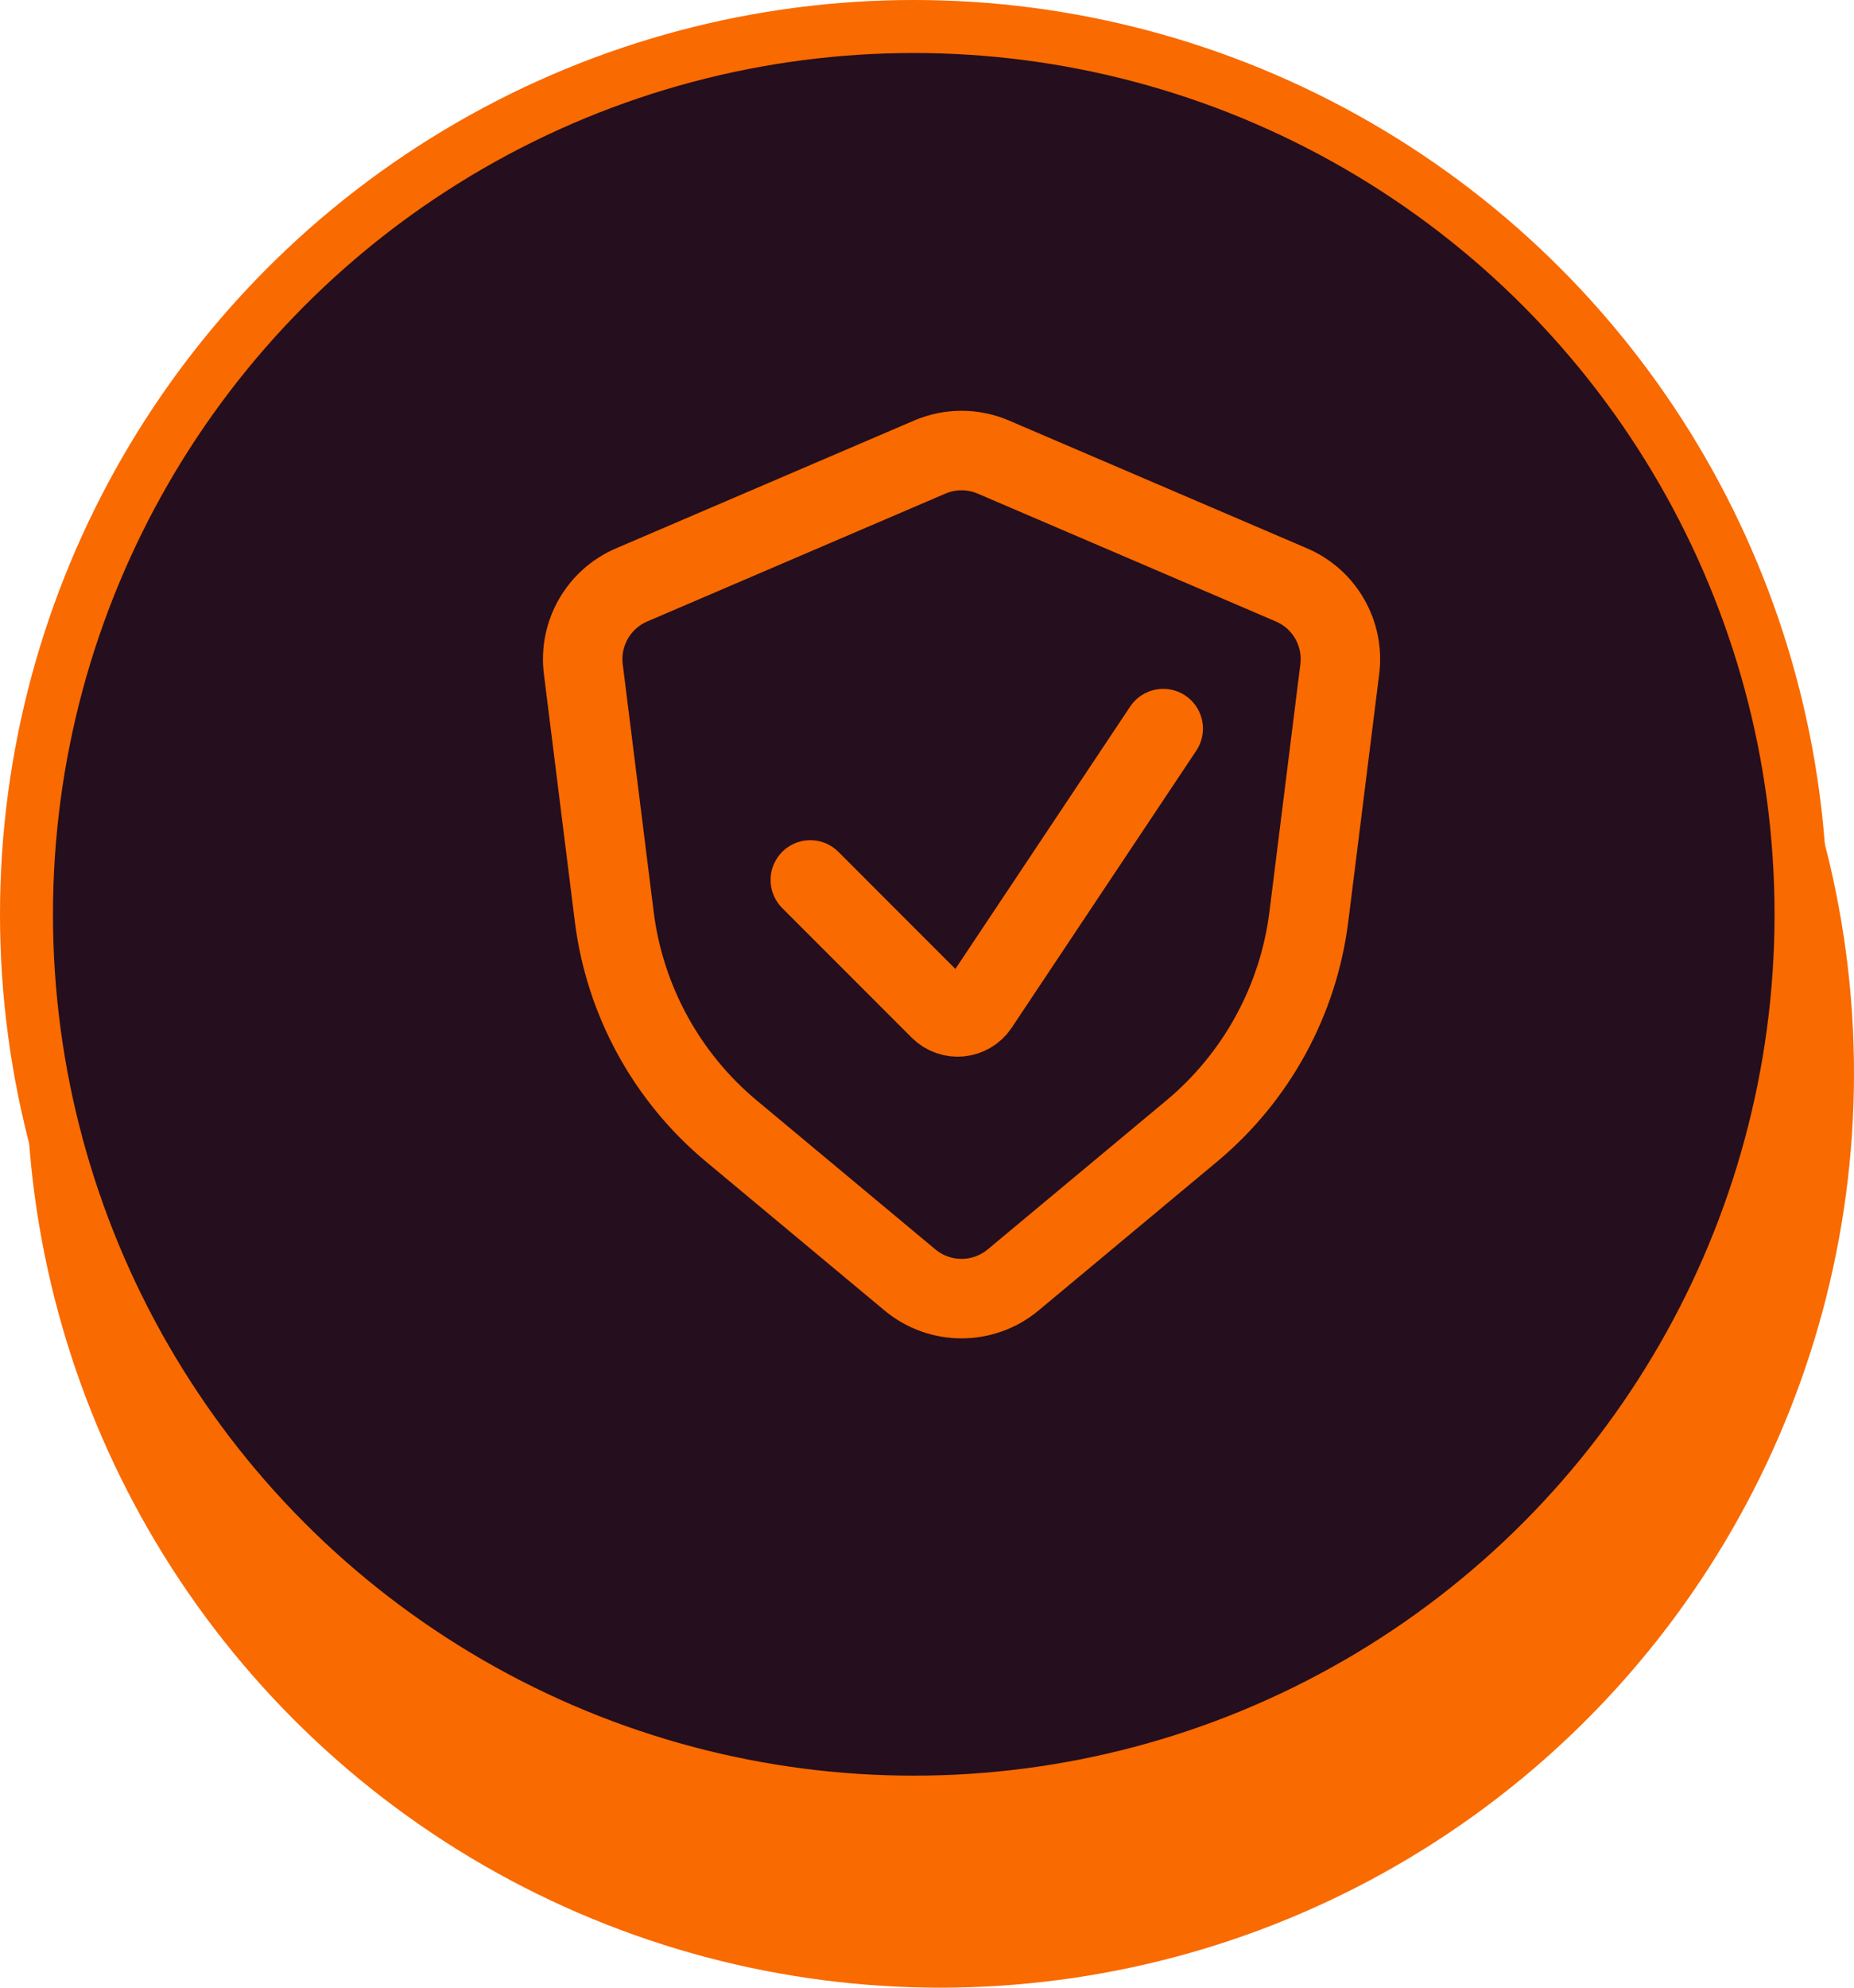
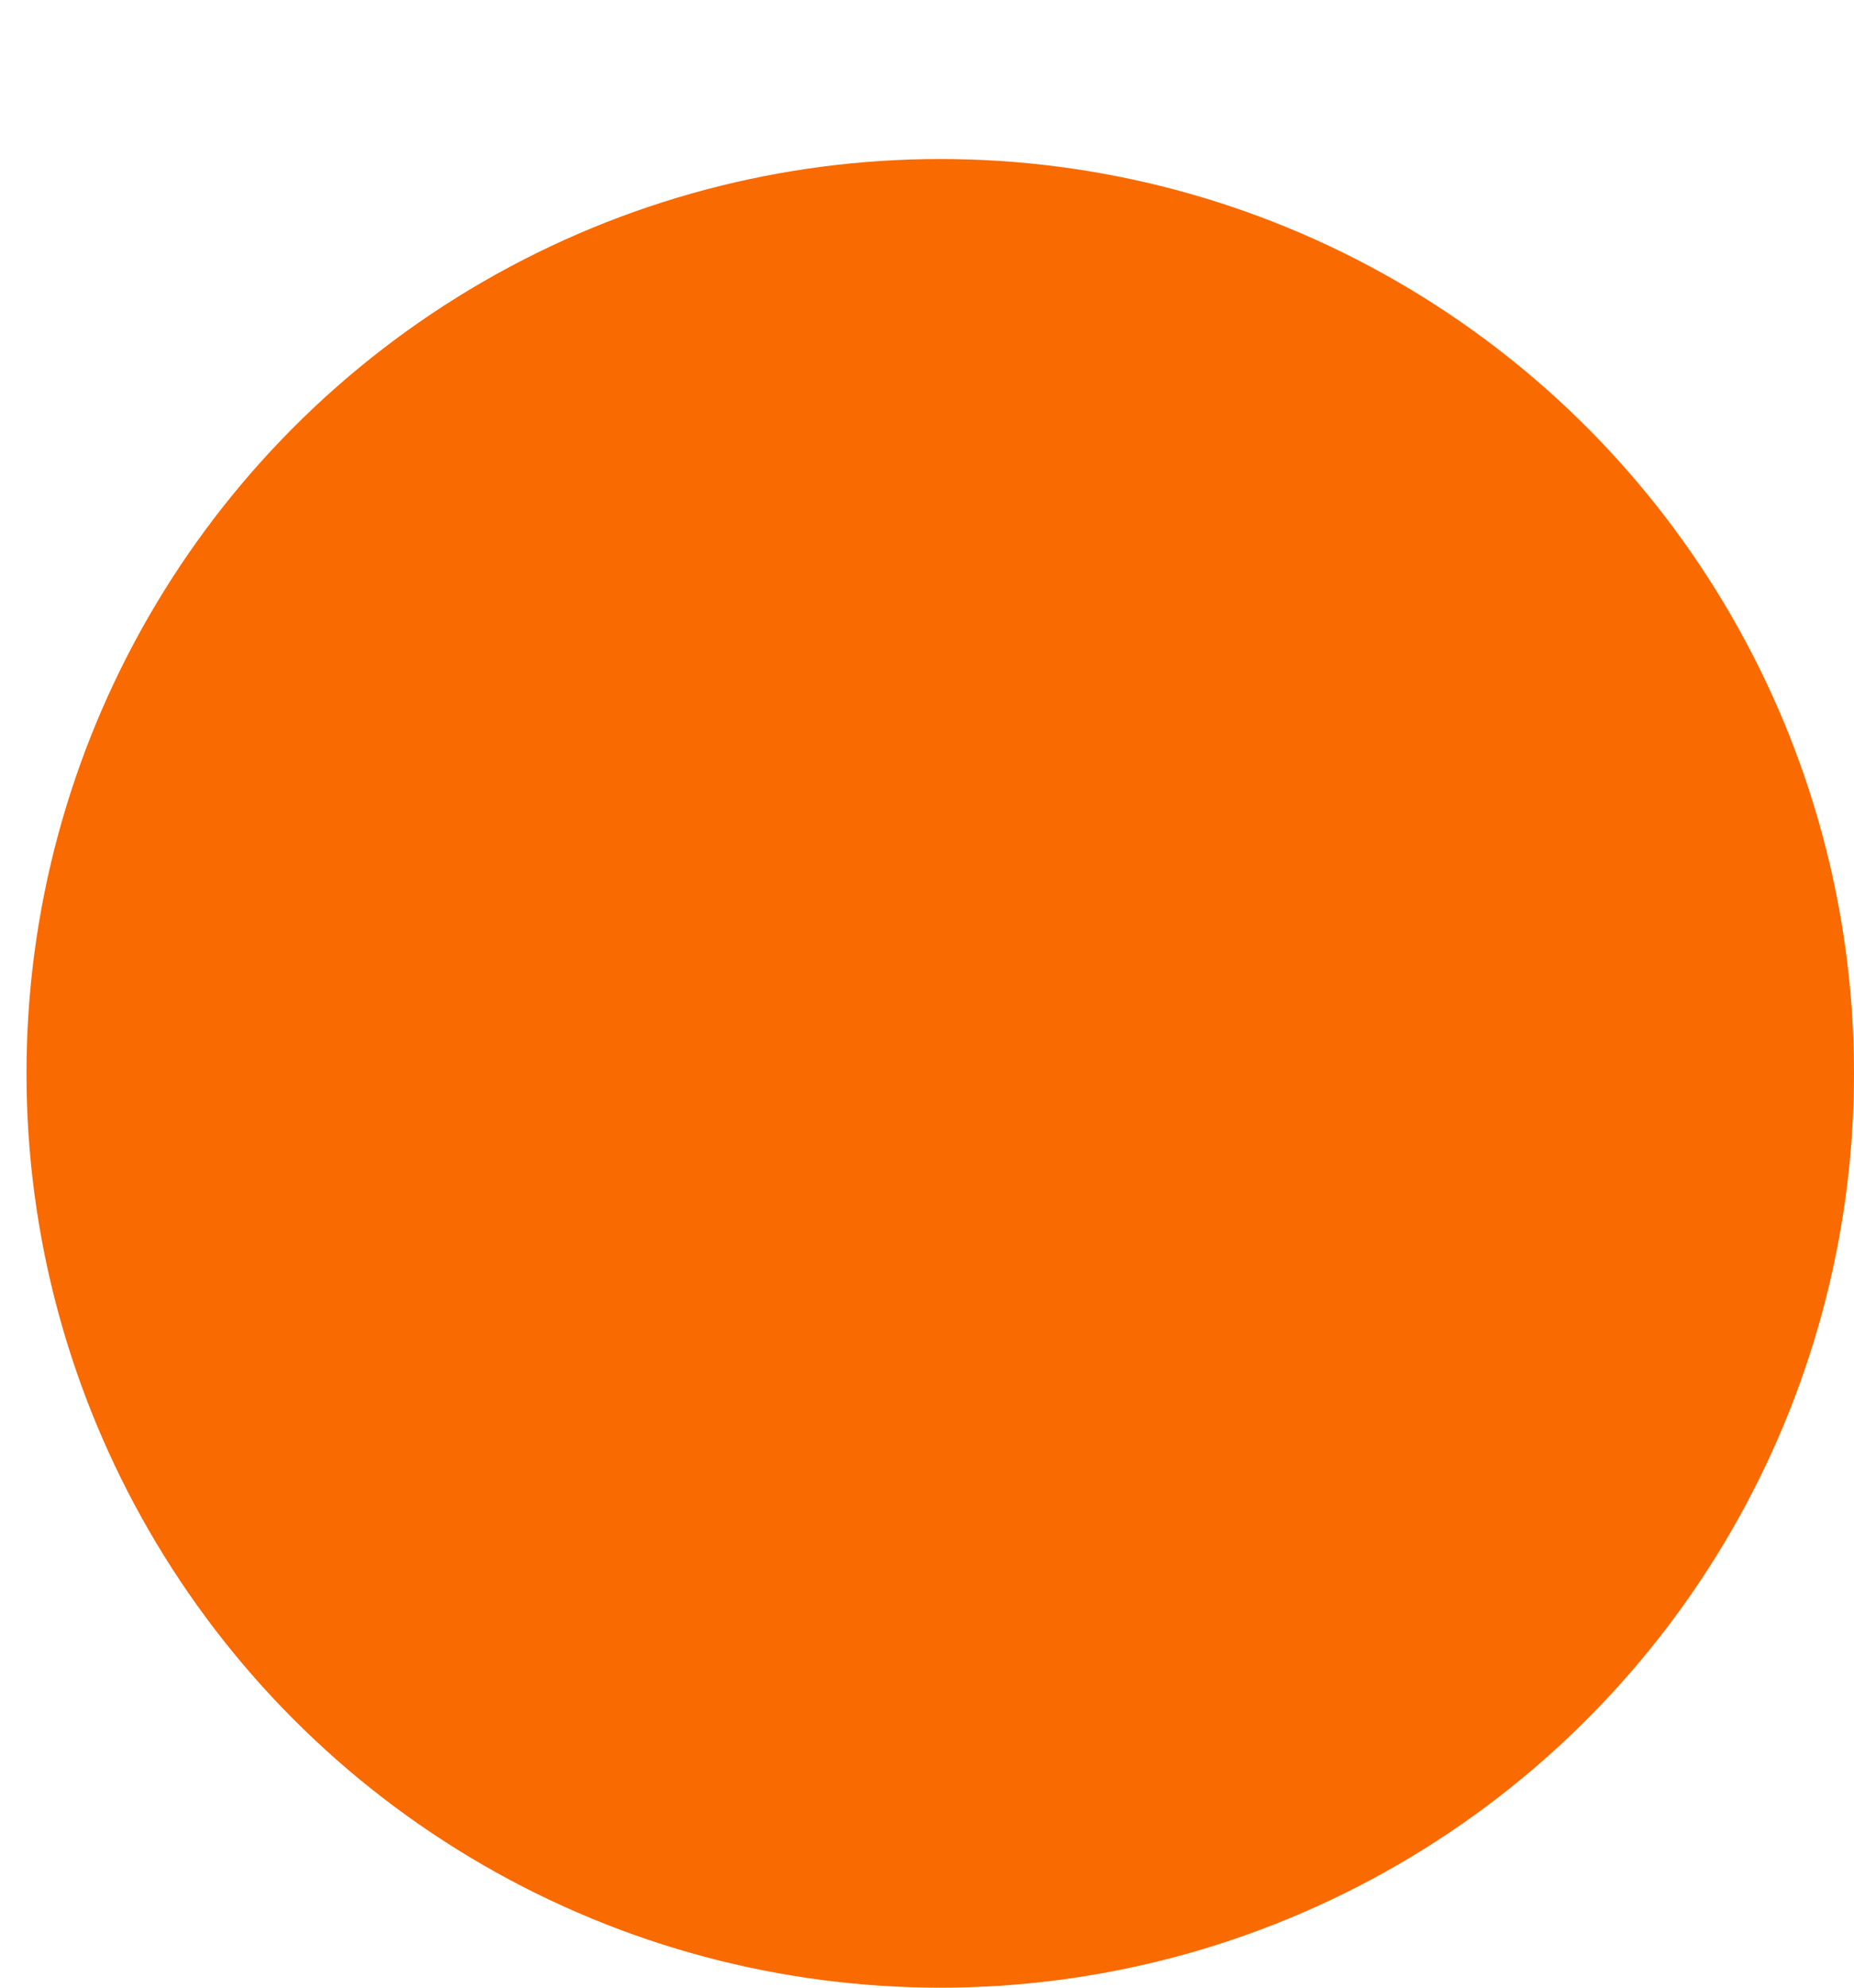
<svg xmlns="http://www.w3.org/2000/svg" width="70" height="75" viewBox="0 0 70 75" fill="none">
  <circle cx="35.5" cy="40.5" r="34.5" fill="#F96A00" />
-   <circle cx="34.5" cy="34.5" r="33.5" fill="#250E1E" stroke="#F96A00" stroke-width="2" />
-   <path d="M48.763 22.071L37.504 17.246C36.738 16.918 35.871 16.918 35.105 17.246L23.846 22.071C22.599 22.606 21.855 23.902 22.024 25.249L23.191 34.584C23.586 37.745 25.167 40.638 27.614 42.677L34.355 48.294C35.484 49.235 37.125 49.235 38.254 48.294L44.995 42.677C47.442 40.638 49.023 37.745 49.418 34.584L50.585 25.249C50.754 23.902 50.01 22.606 48.763 22.071Z" stroke="#F96A00" stroke-width="3" stroke-linecap="round" />
-   <path d="M30.594 33.203L35.483 38.093C35.908 38.517 36.615 38.448 36.949 37.948L43.919 27.492" stroke="#F96A00" stroke-width="3" stroke-linecap="round" />
+   <path d="M30.594 33.203L35.483 38.093C35.908 38.517 36.615 38.448 36.949 37.948" stroke="#F96A00" stroke-width="3" stroke-linecap="round" />
</svg>